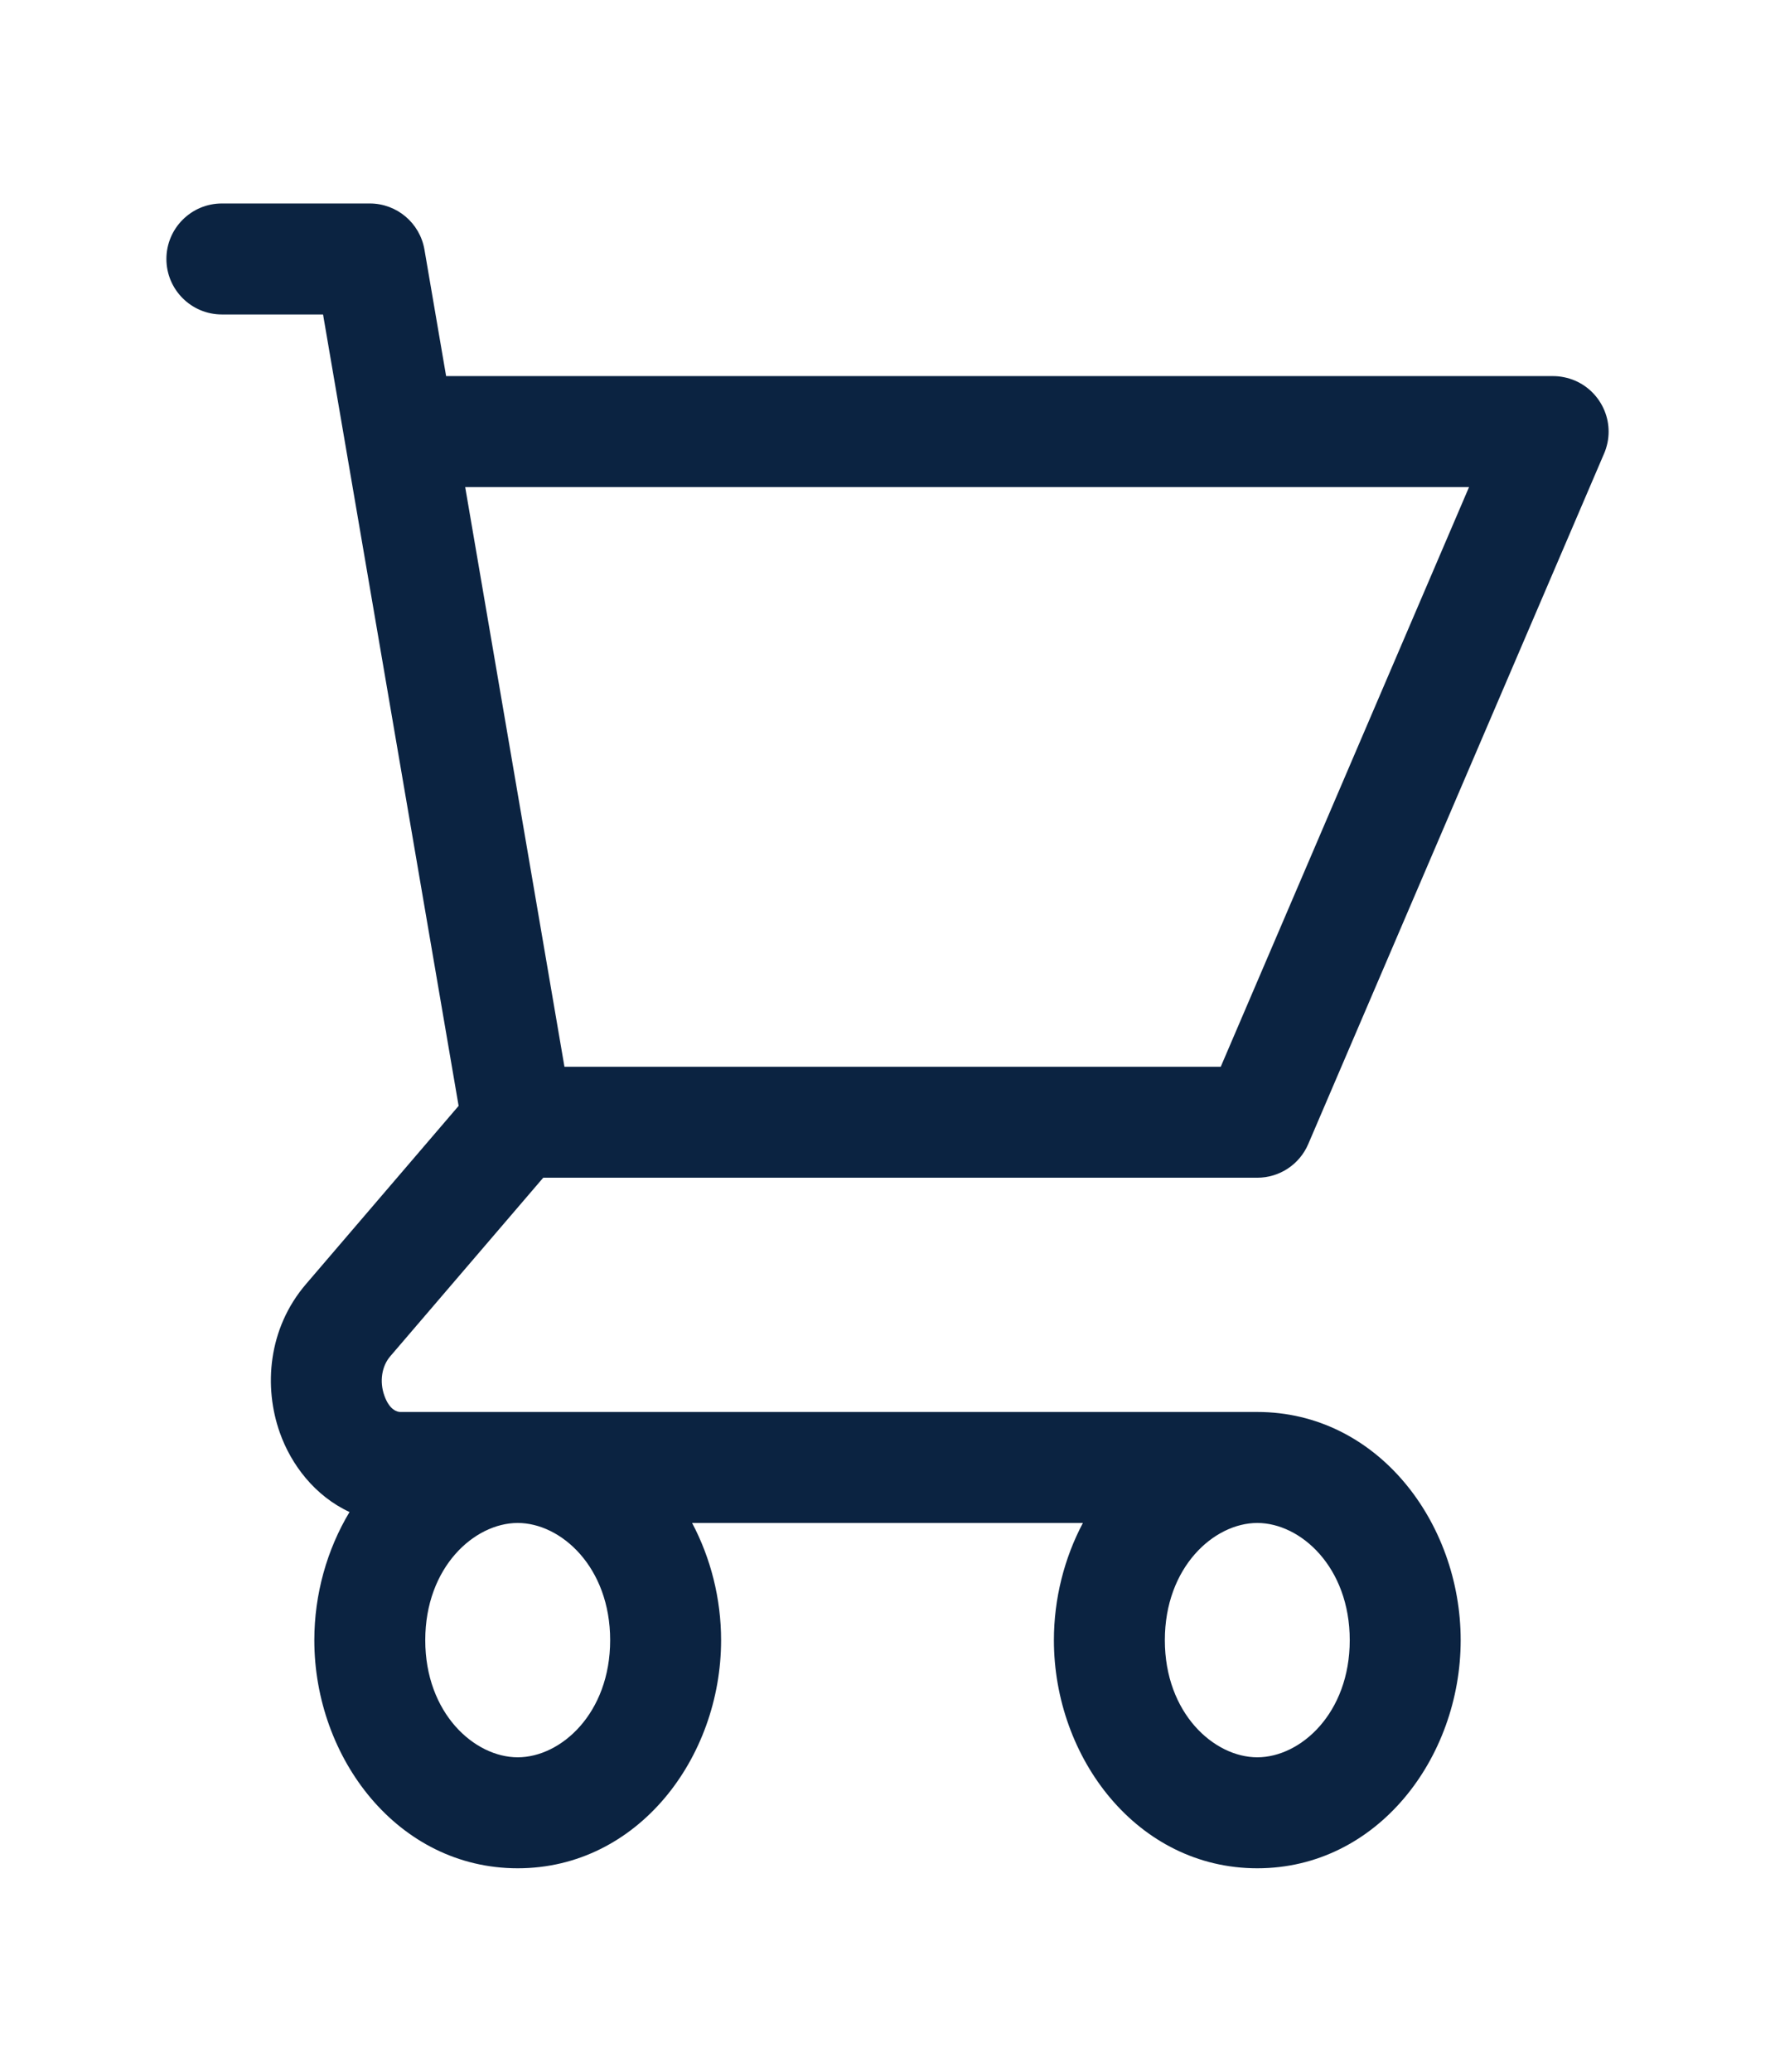
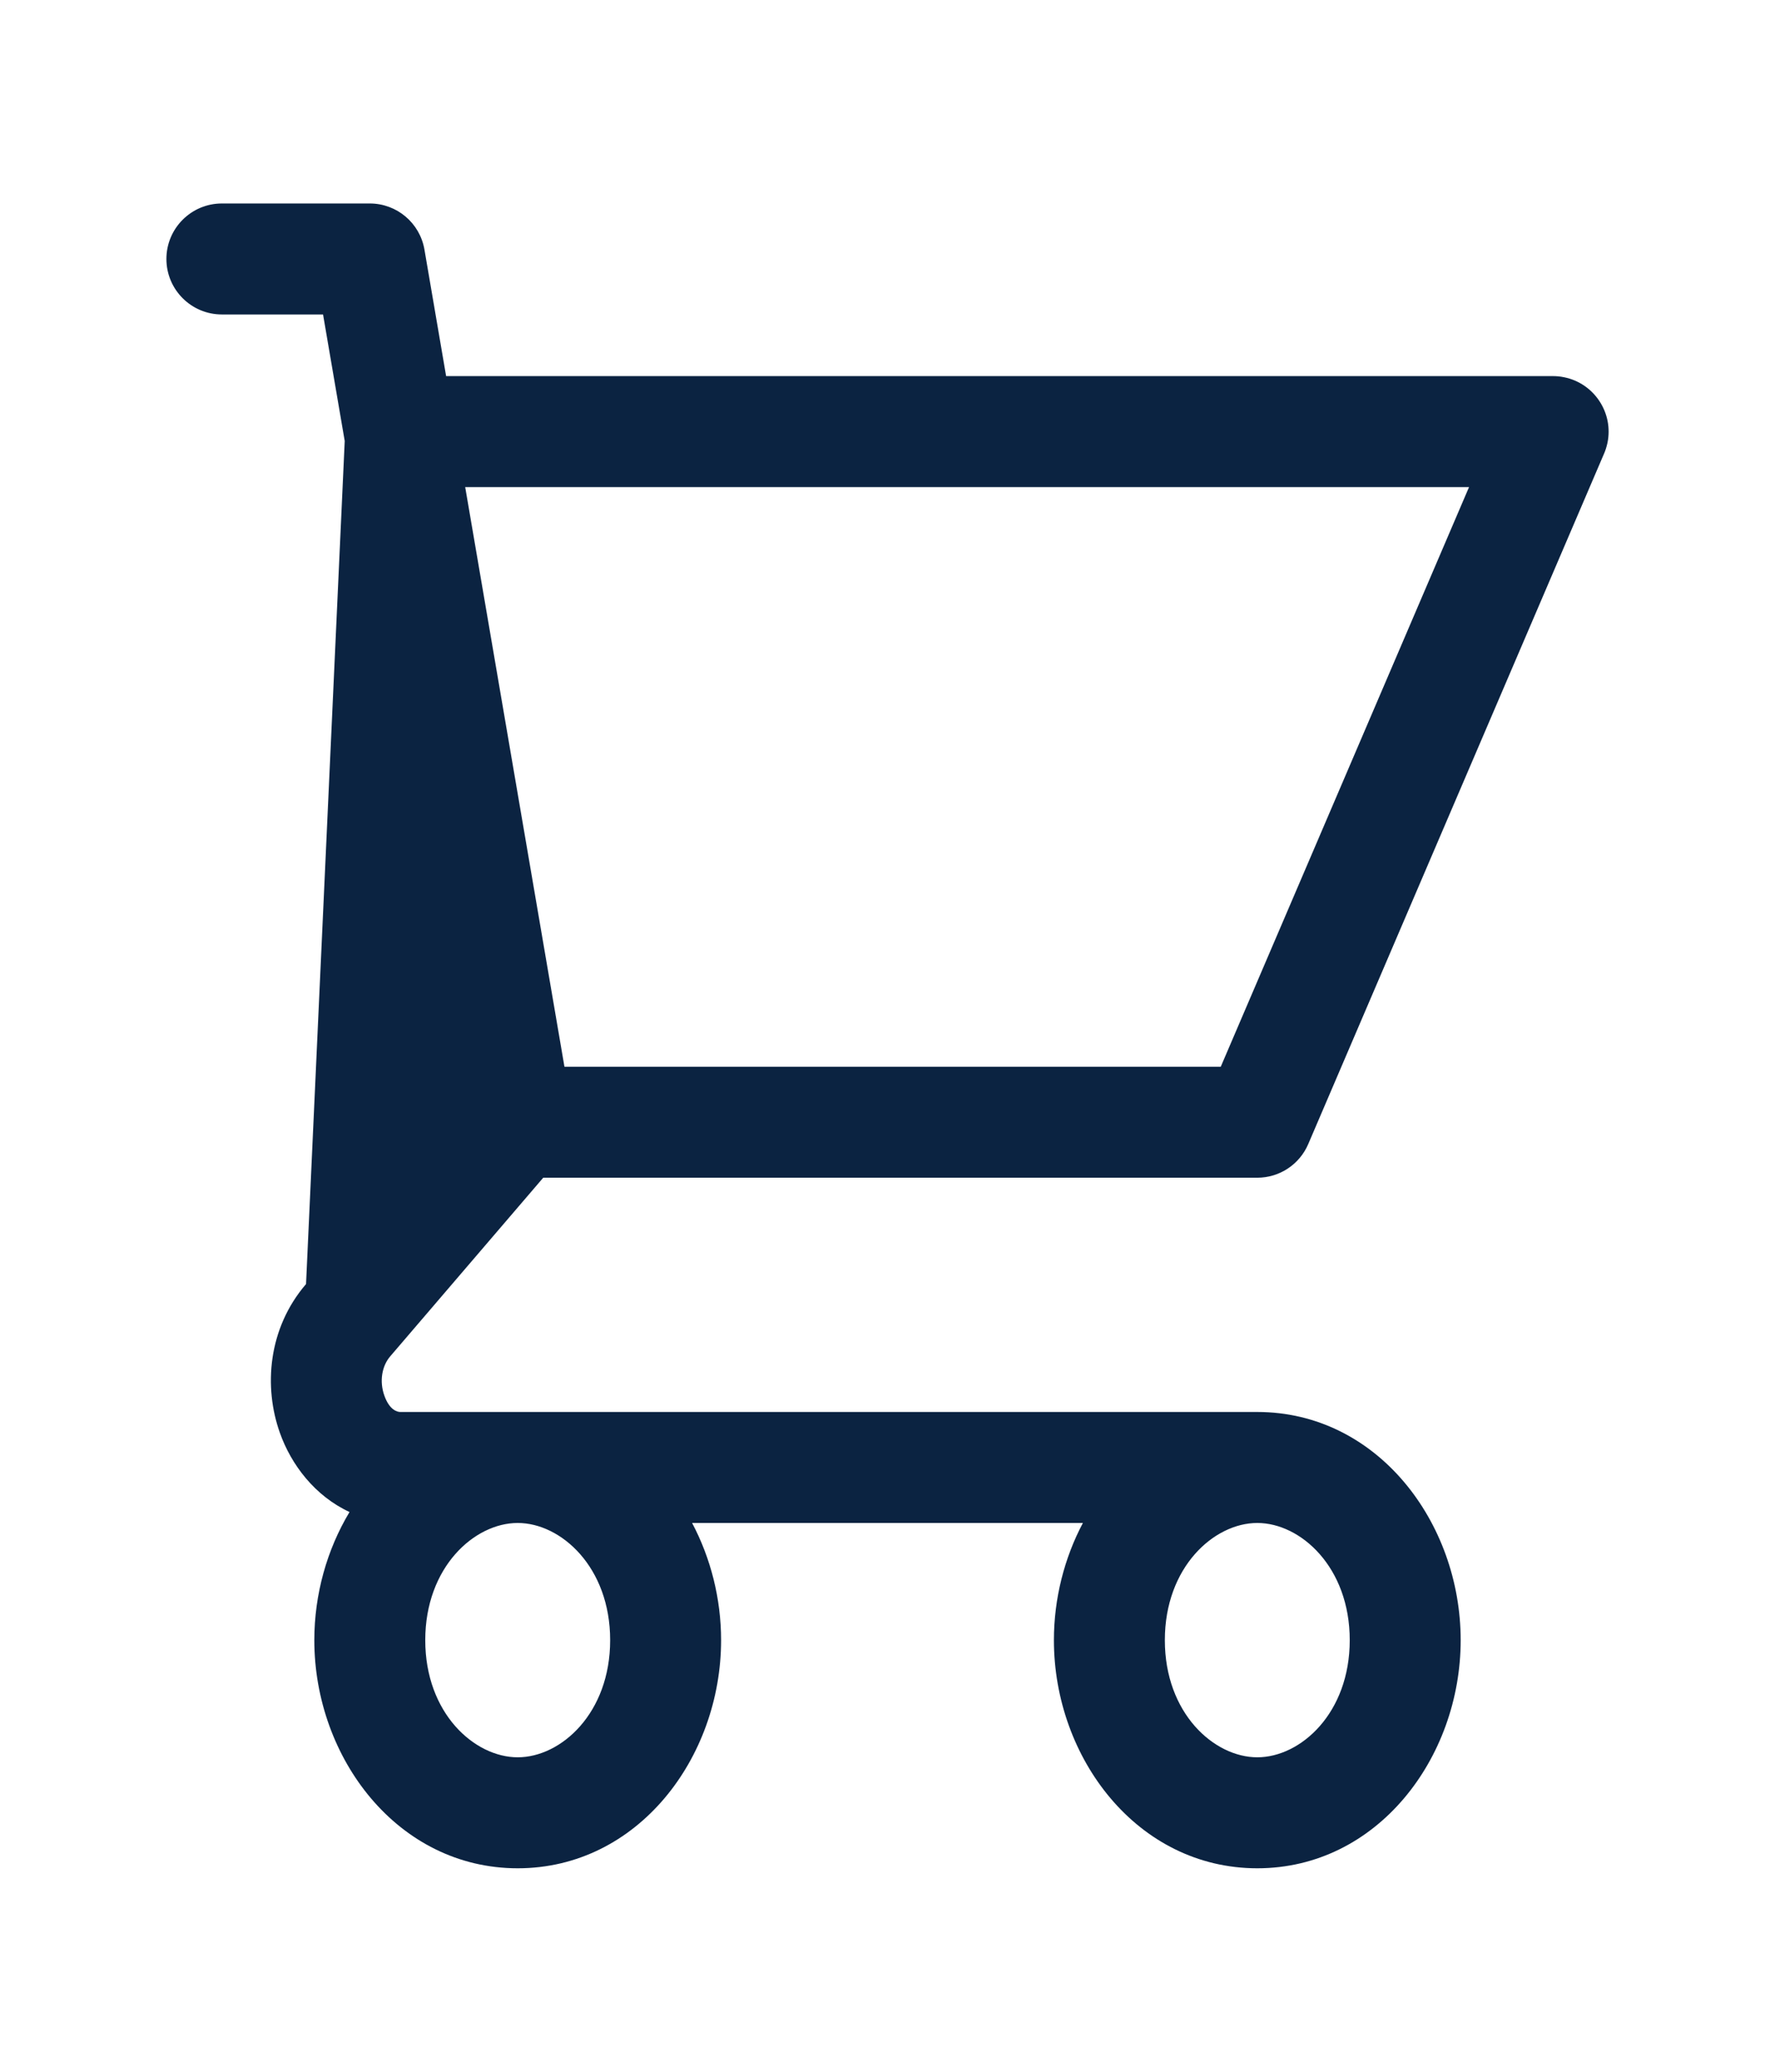
<svg xmlns="http://www.w3.org/2000/svg" width="24" height="28" viewBox="0 0 24 28" fill="none">
-   <path fill-rule="evenodd" clip-rule="evenodd" d="M3 2.75C2.586 2.75 2.25 3.086 2.25 3.5C2.25 3.914 2.586 4.25 3 4.25H4.368L4.661 5.96L6.201 14.946L4.138 17.354C3.621 17.956 3.564 18.746 3.784 19.364C3.936 19.794 4.257 20.218 4.726 20.435C4.421 20.942 4.25 21.547 4.25 22.167C4.25 23.757 5.377 25.25 7 25.25C8.623 25.25 9.75 23.757 9.75 22.167C9.75 21.607 9.61 21.058 9.358 20.583H14.642C14.39 21.058 14.25 21.607 14.25 22.167C14.25 23.757 15.377 25.25 17 25.25C18.623 25.25 19.75 23.757 19.75 22.167C19.75 20.576 18.623 19.083 17 19.083H7H5.414C5.371 19.083 5.267 19.058 5.197 18.862C5.128 18.669 5.163 18.462 5.277 18.33L7.345 15.917H17C17.3 15.917 17.571 15.738 17.689 15.462L21.683 6.144C21.706 6.094 21.723 6.04 21.735 5.984C21.776 5.786 21.734 5.584 21.626 5.421C21.519 5.258 21.349 5.139 21.151 5.099C21.095 5.087 21.039 5.082 20.983 5.083H6.032L5.739 3.373C5.677 3.013 5.365 2.75 5 2.75H3ZM6.29 6.583L7.632 14.417H16.506L19.863 6.583H6.29ZM5.75 22.167C5.75 21.18 6.414 20.583 7 20.583C7.586 20.583 8.25 21.18 8.25 22.167C8.25 23.154 7.586 23.75 7 23.75C6.414 23.75 5.75 23.154 5.75 22.167ZM15.75 22.167C15.75 21.18 16.414 20.583 17 20.583C17.586 20.583 18.25 21.18 18.25 22.167C18.25 23.154 17.586 23.75 17 23.75C16.414 23.75 15.75 23.154 15.75 22.167Z" fill="#0B2341" />
+   <path fill-rule="evenodd" clip-rule="evenodd" d="M3 2.75C2.586 2.75 2.25 3.086 2.25 3.5C2.25 3.914 2.586 4.25 3 4.25H4.368L4.661 5.96L4.138 17.354C3.621 17.956 3.564 18.746 3.784 19.364C3.936 19.794 4.257 20.218 4.726 20.435C4.421 20.942 4.25 21.547 4.25 22.167C4.25 23.757 5.377 25.25 7 25.25C8.623 25.25 9.75 23.757 9.75 22.167C9.75 21.607 9.61 21.058 9.358 20.583H14.642C14.39 21.058 14.25 21.607 14.25 22.167C14.25 23.757 15.377 25.25 17 25.25C18.623 25.25 19.75 23.757 19.75 22.167C19.75 20.576 18.623 19.083 17 19.083H7H5.414C5.371 19.083 5.267 19.058 5.197 18.862C5.128 18.669 5.163 18.462 5.277 18.33L7.345 15.917H17C17.3 15.917 17.571 15.738 17.689 15.462L21.683 6.144C21.706 6.094 21.723 6.04 21.735 5.984C21.776 5.786 21.734 5.584 21.626 5.421C21.519 5.258 21.349 5.139 21.151 5.099C21.095 5.087 21.039 5.082 20.983 5.083H6.032L5.739 3.373C5.677 3.013 5.365 2.75 5 2.75H3ZM6.29 6.583L7.632 14.417H16.506L19.863 6.583H6.29ZM5.75 22.167C5.75 21.18 6.414 20.583 7 20.583C7.586 20.583 8.25 21.18 8.25 22.167C8.25 23.154 7.586 23.75 7 23.75C6.414 23.75 5.75 23.154 5.75 22.167ZM15.75 22.167C15.75 21.18 16.414 20.583 17 20.583C17.586 20.583 18.25 21.18 18.25 22.167C18.25 23.154 17.586 23.75 17 23.75C16.414 23.75 15.75 23.154 15.75 22.167Z" fill="#0B2341" />
</svg>